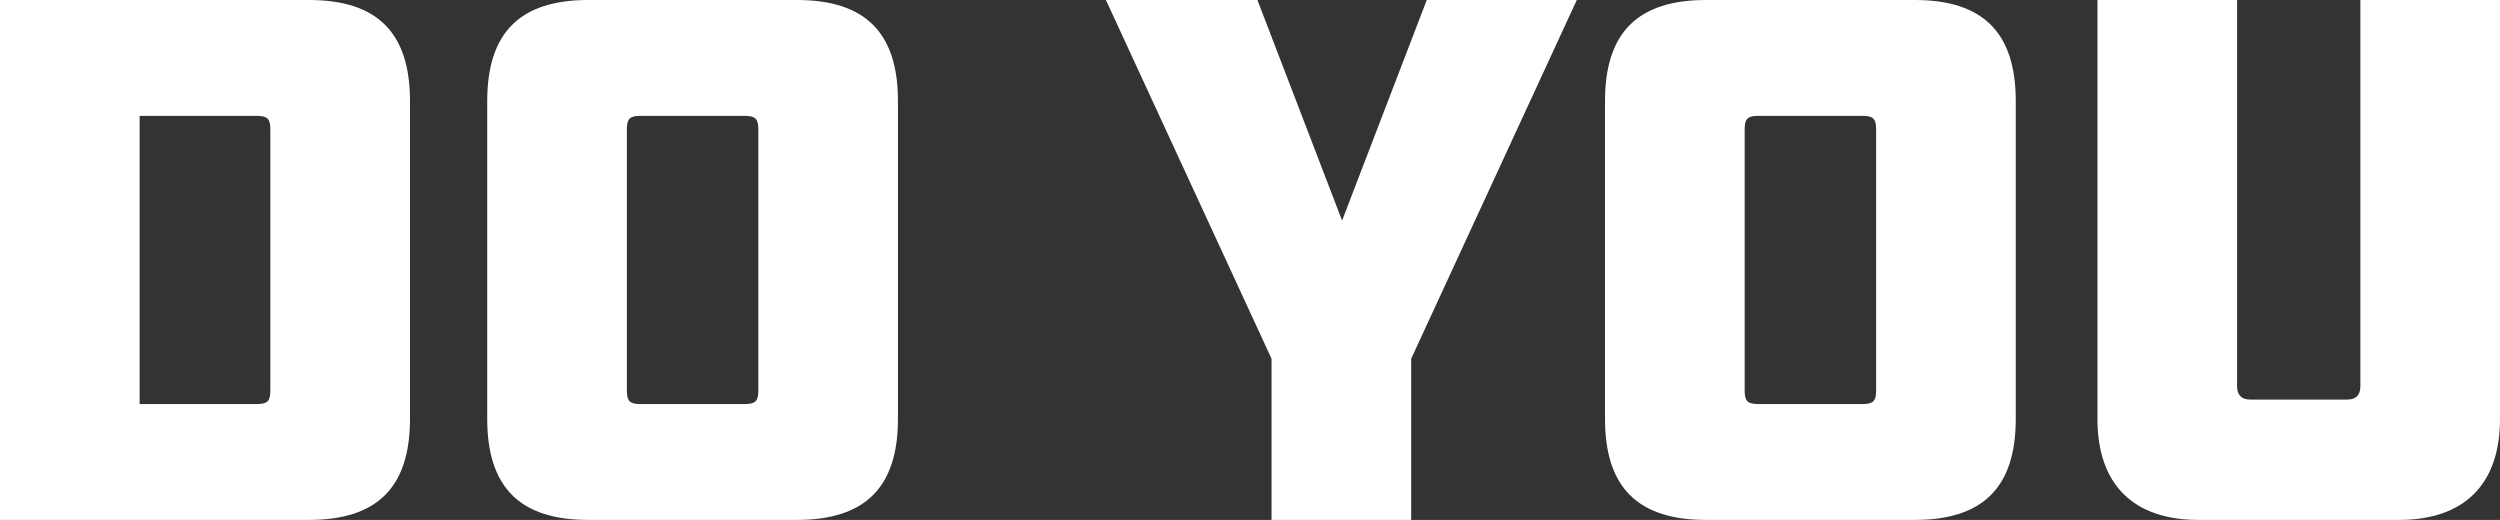
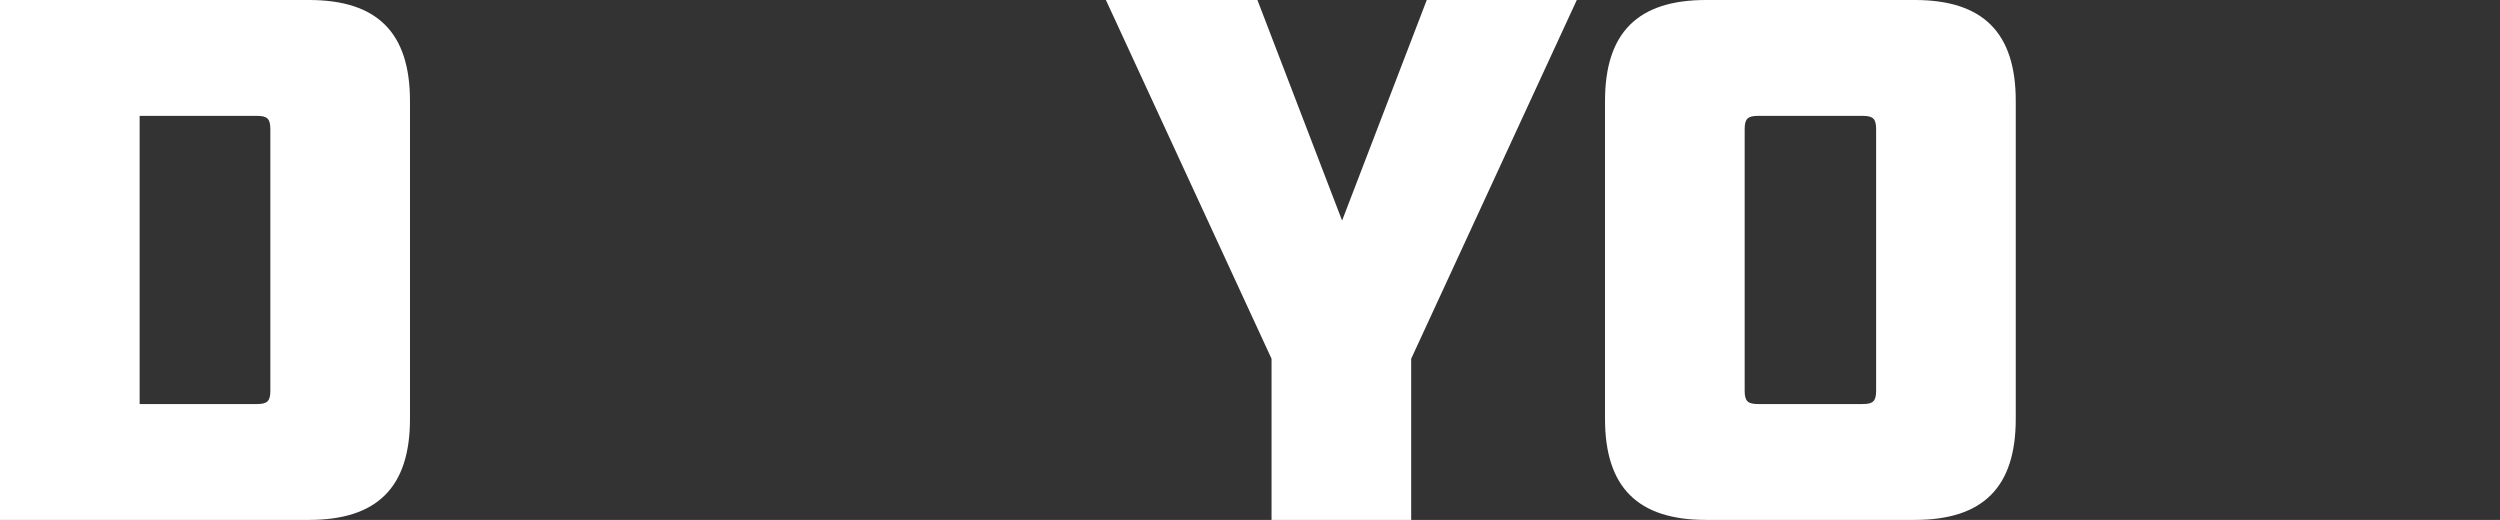
<svg xmlns="http://www.w3.org/2000/svg" viewBox="0 0 1682.99 350">
  <rect x="0" y="0" width="1682.99" height="350" fill="#333333" stroke="none" />
  <g fill="#fff">
    <path d="m0 0h208c46 0 68 22 68 68v214c0 46-22 68-68 68h-208zm173 272c7 0 9-2 9-9v-176c0-7-2-9-9-9h-79v194z" />
-     <path d="m328 282v-214c0-46 22-68 68-68h140.5c46 0 68 22 68 68v214c0 46-22 68-68 68h-140.5c-46 0-68-22-68-68zm173.5-10c7 0 9-2 9-9v-176c0-7-2-9-9-9h-70.5c-7 0-9 2-9 9v176c0 7 2 9 9 9z" />
    <path d="m856 241.5-111.51-241.5h102l57 148.5 57-148.5h101l-111.49 241.5v108.5h-94z" />
    <path d="m1080.49 282v-214c0-46 22-68 68-68h140.51c46 0 68 22 68 68v214c0 46-22 68-68 68h-140.5c-46.01 0-68.01-22-68.01-68zm173.51-10c7 0 9-2 9-9v-176c0-7-2-9-9-9h-70.5c-7 0-9 2-9 9v176c0 7 2 9 9 9z" />
-     <path d="m1412 282v-282h94v260q0 9 9 9h65q9 0 9-9v-260h94v282c0 44-24 68-68 68h-135c-44 0-68-24-68-68z" />
  </g>
</svg>